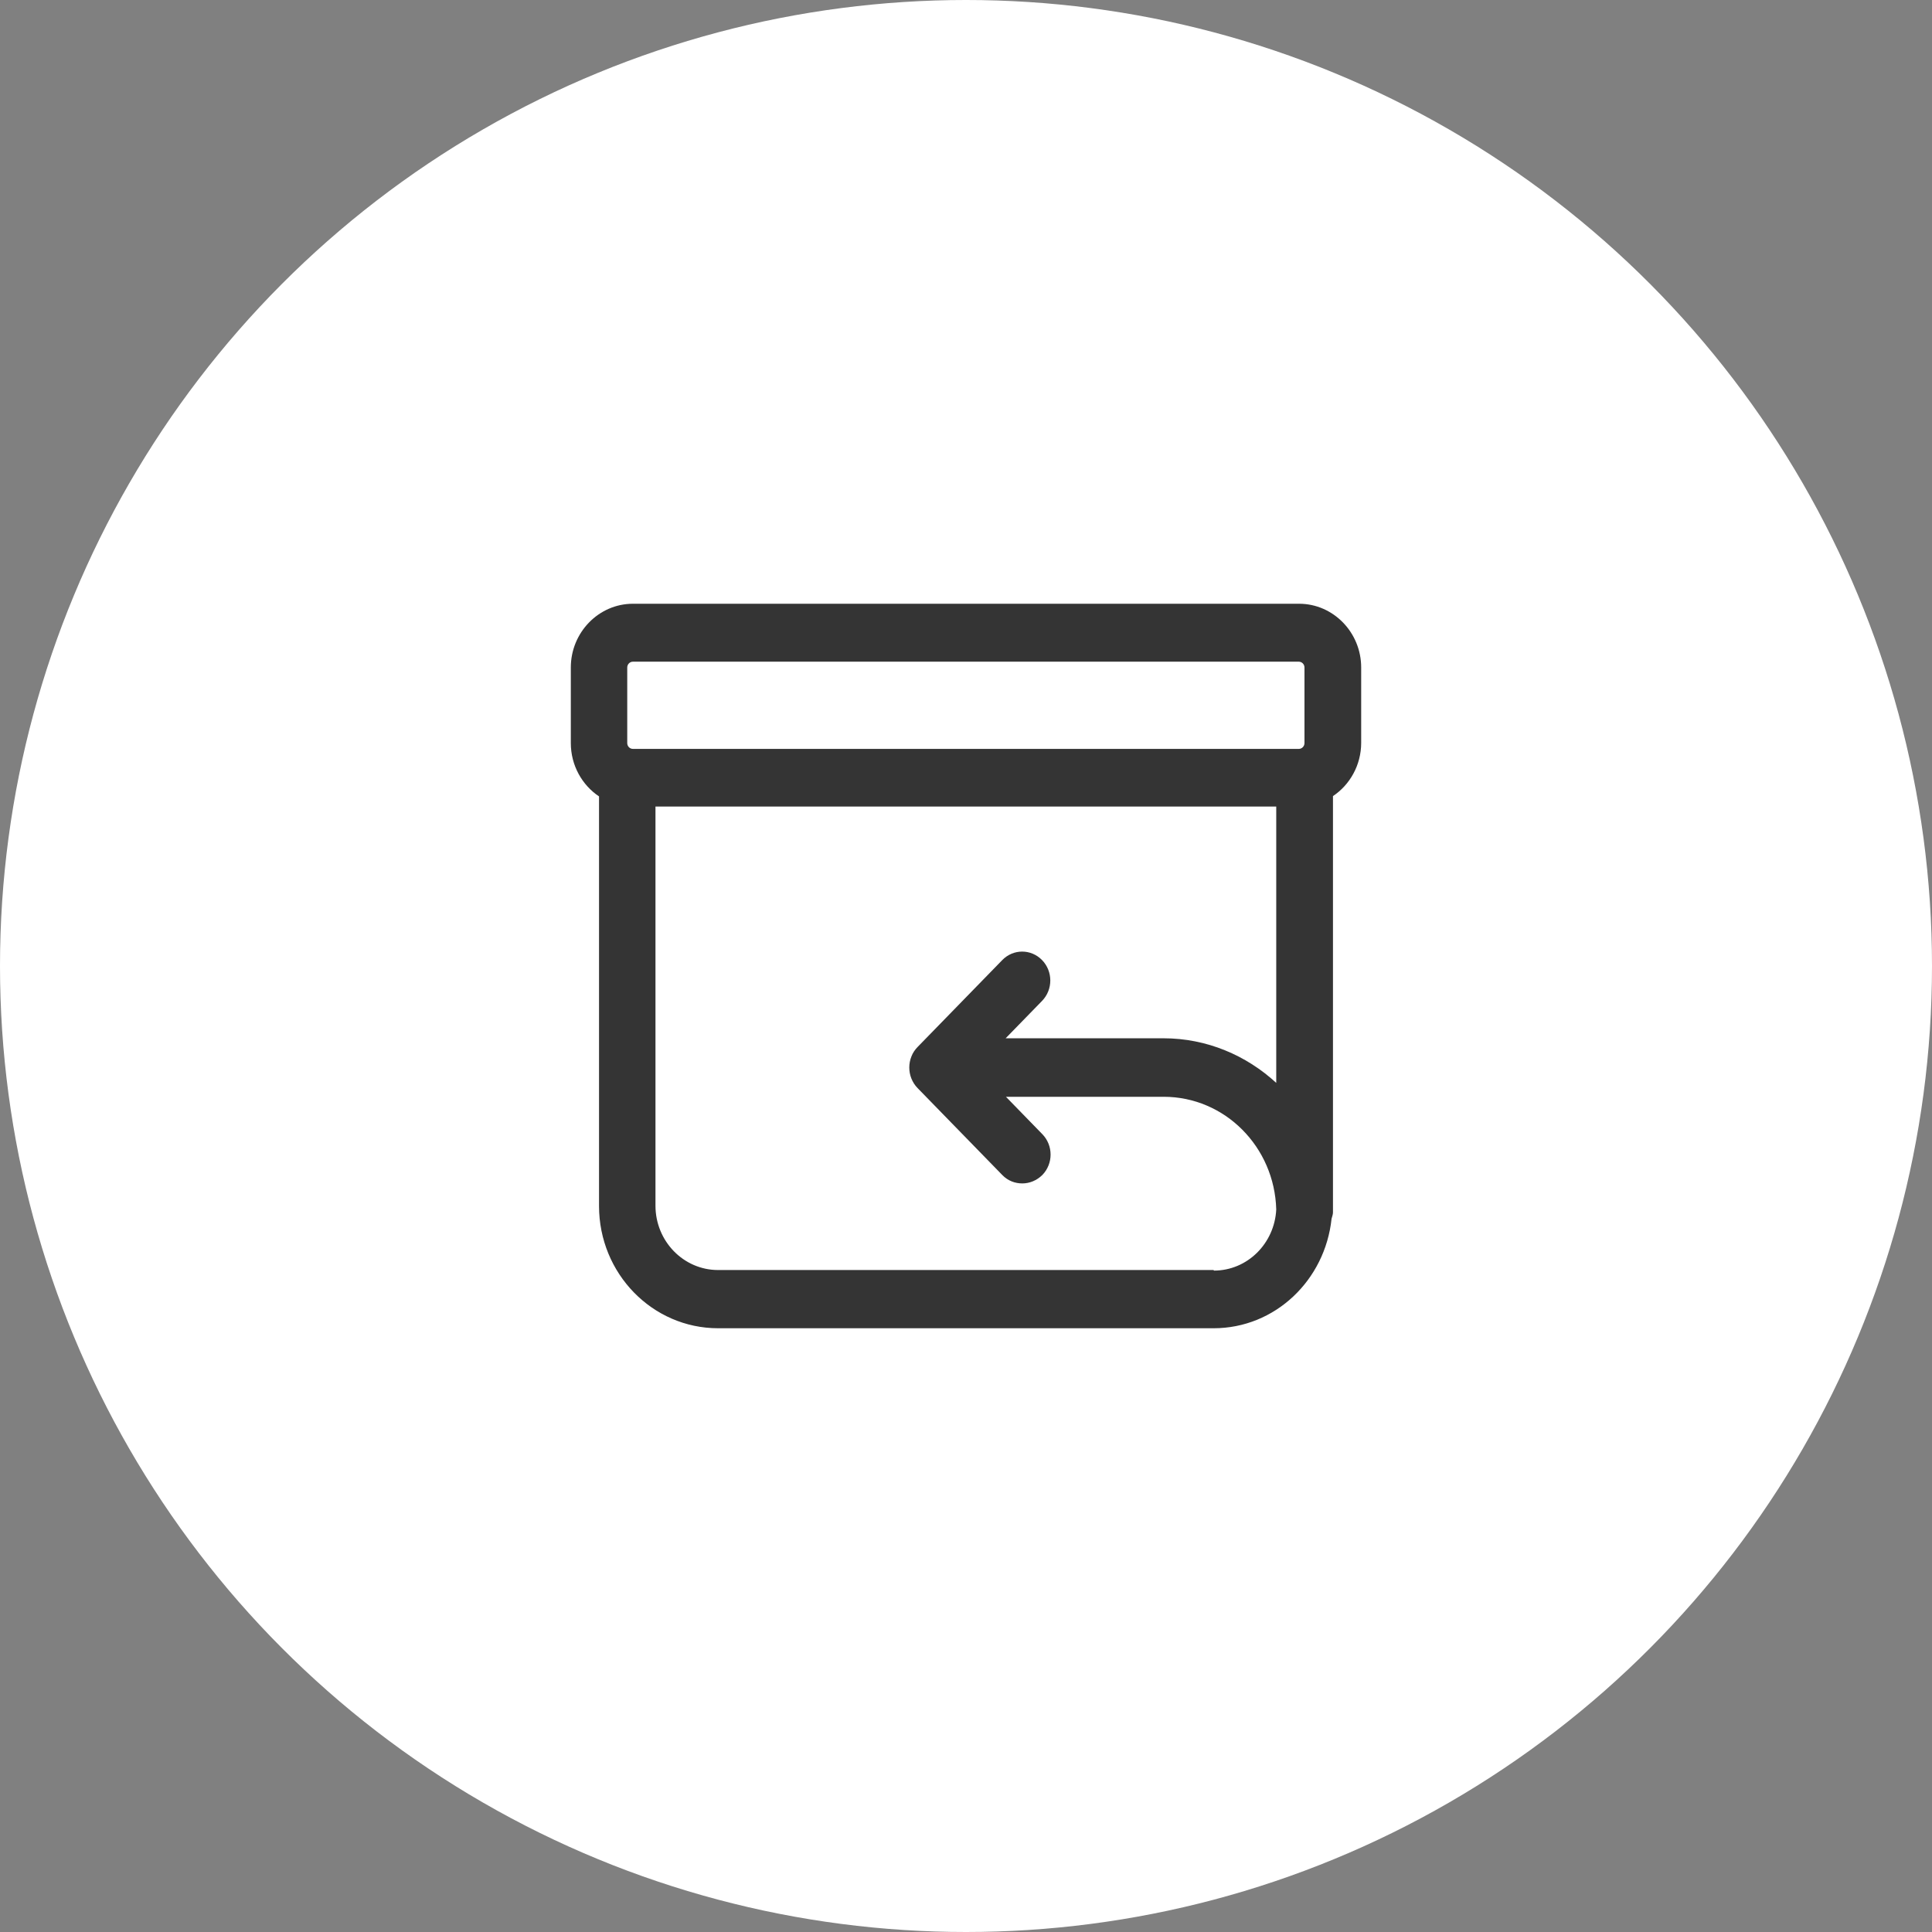
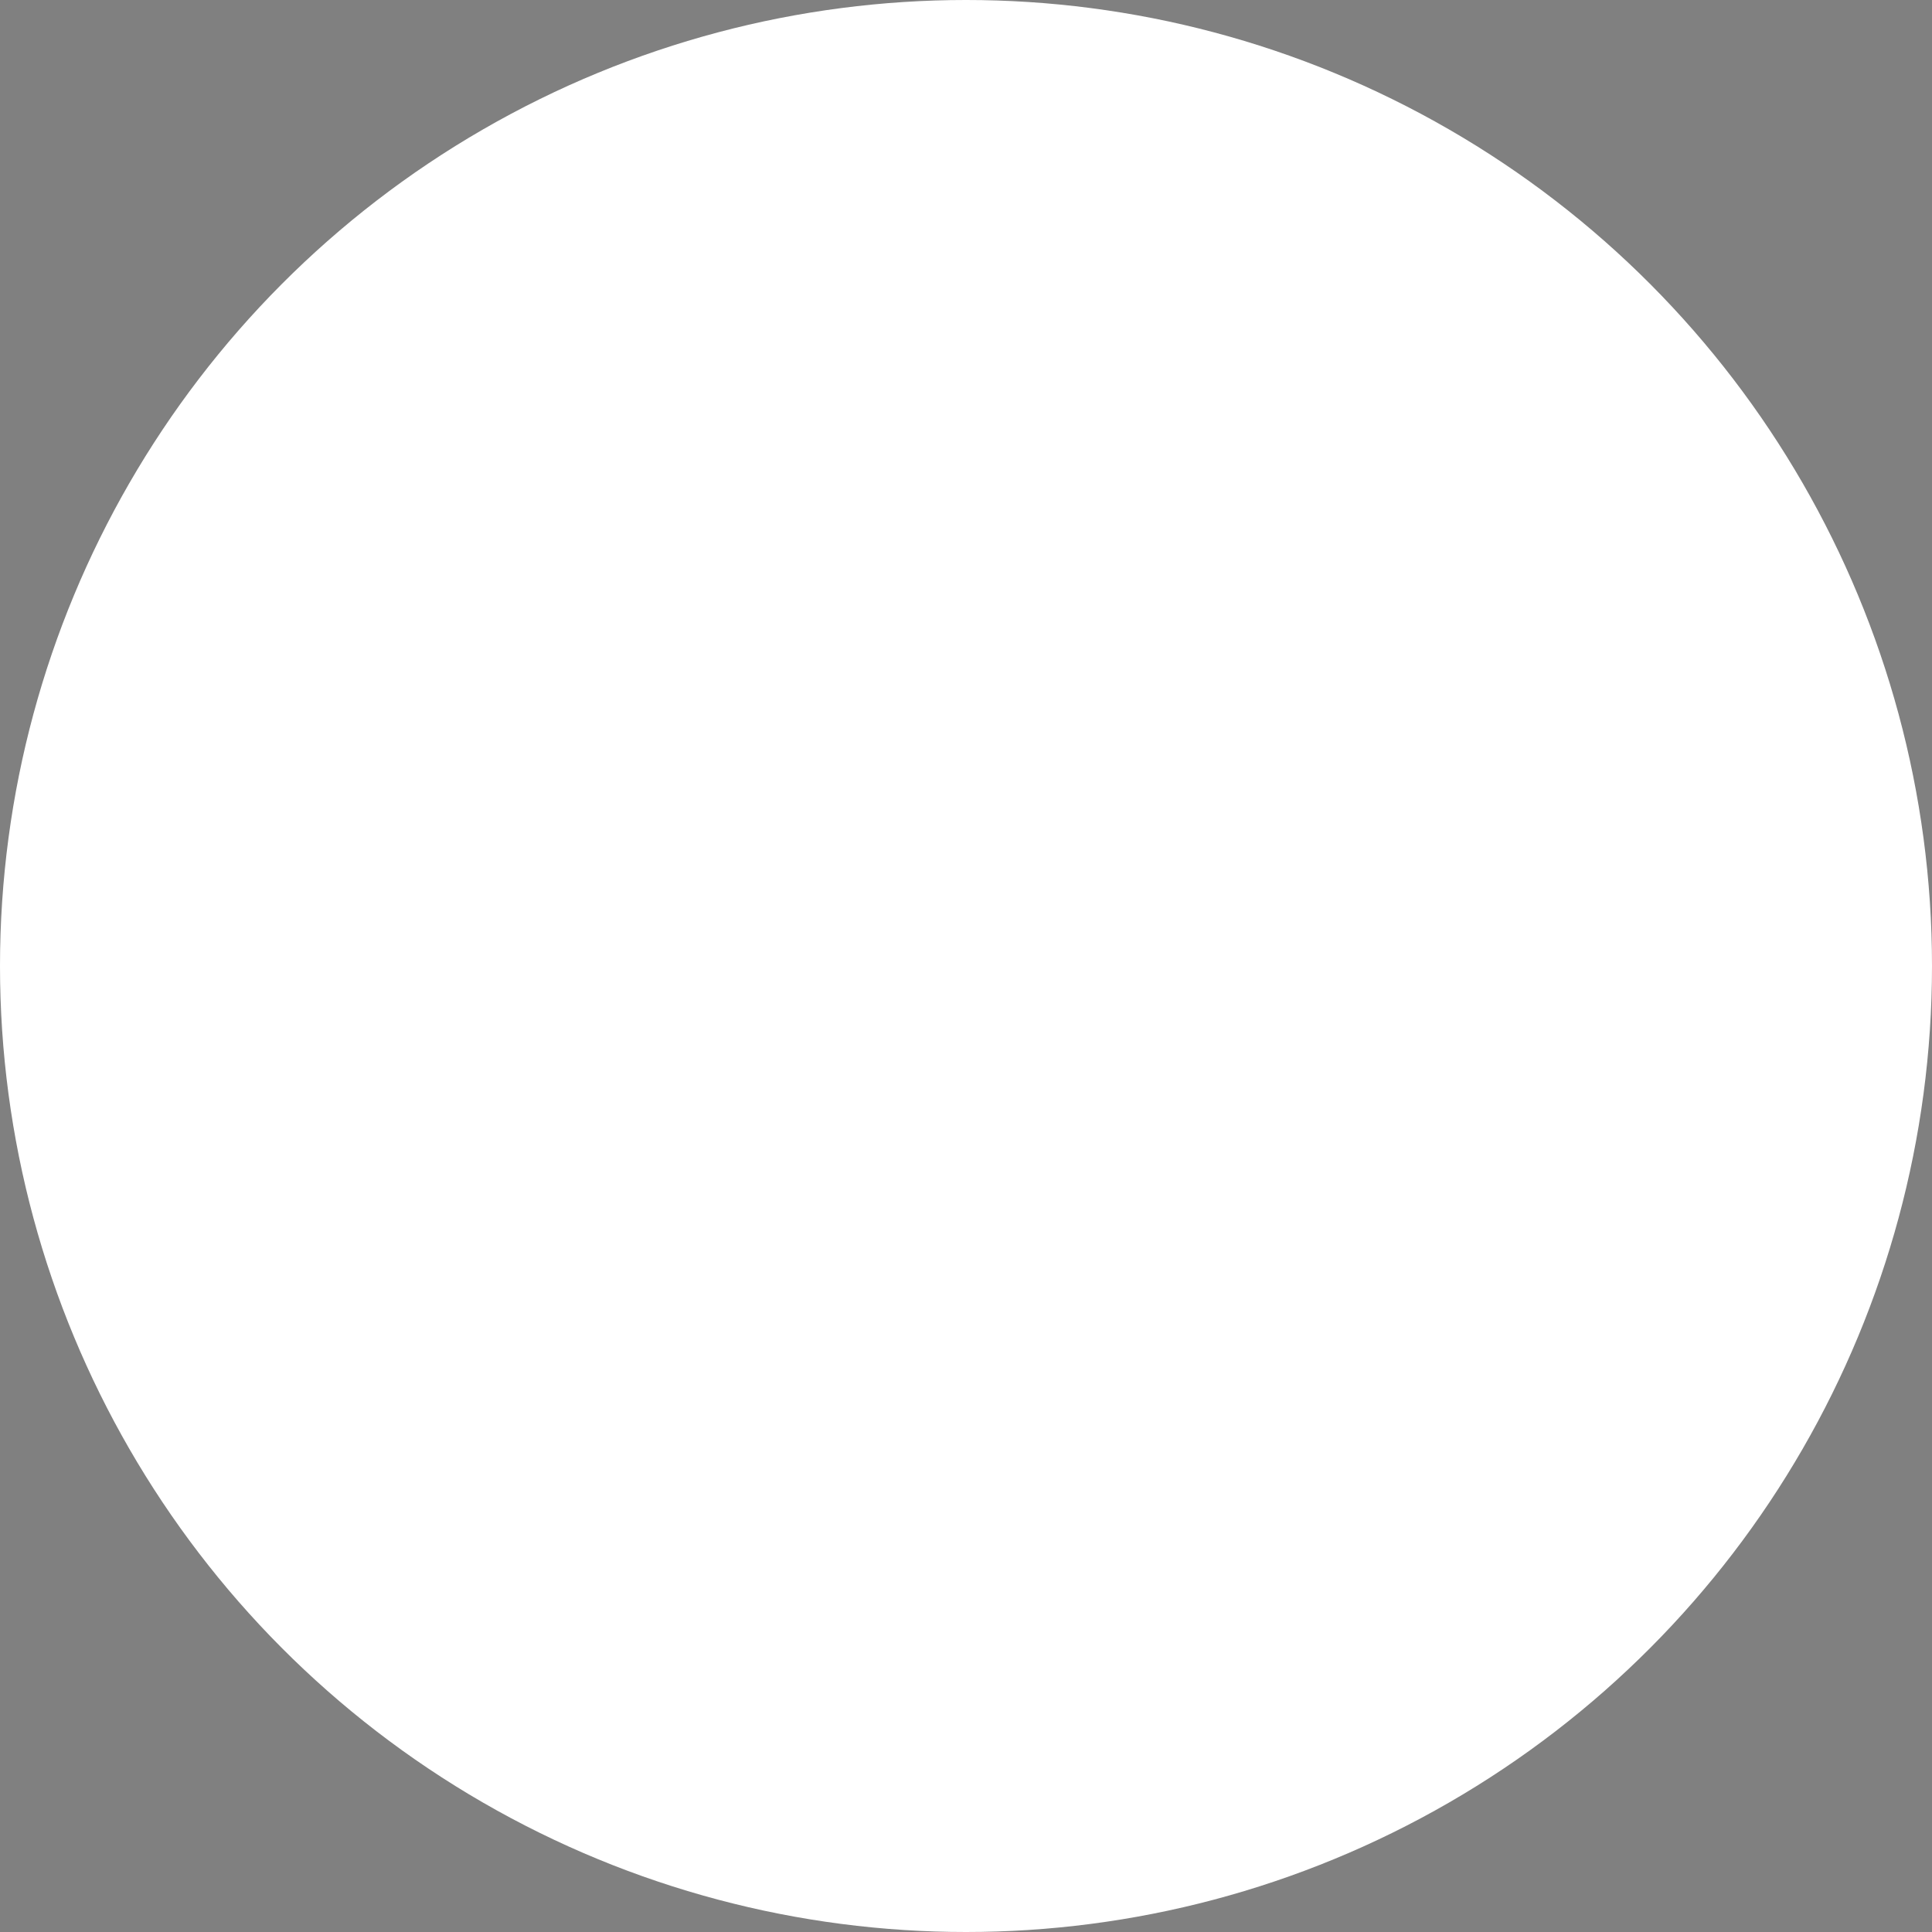
<svg xmlns="http://www.w3.org/2000/svg" width="88" height="88" viewBox="0 0 88 88" fill="none">
  <rect x="0" y="0" width="88" height="88" fill="#808080" stroke="none" />
  <circle r="44" transform="matrix(-1 0 0 1 44 44)" fill="white" />
-   <path d="M59.16 27.5H28.828C27.272 27.5 26 28.806 26 30.403V33.847C26 34.863 26.514 35.76 27.285 36.275V54.932C27.285 58.006 29.714 60.5 32.709 60.5H55.278C58.08 60.5 60.355 58.31 60.651 55.512C60.676 55.42 60.715 55.315 60.715 55.222C60.715 55.156 60.715 55.09 60.715 55.024C60.715 54.985 60.715 54.958 60.715 54.932V36.261C61.486 35.747 62 34.849 62 33.834V30.403C62 28.806 60.728 27.5 59.172 27.5H59.16ZM28.57 30.403C28.57 30.258 28.686 30.139 28.828 30.139H59.16C59.301 30.139 59.417 30.258 59.417 30.403V33.847C59.417 33.992 59.301 34.111 59.16 34.111H28.828C28.686 34.111 28.57 33.992 28.57 33.847V30.403ZM55.278 57.848H32.709C31.128 57.848 29.856 56.528 29.856 54.919V36.736H58.131V49.324C56.769 48.071 54.97 47.292 52.99 47.292H45.806L47.464 45.59C47.965 45.075 47.965 44.244 47.464 43.73C46.962 43.215 46.153 43.215 45.652 43.73L41.796 47.688C41.68 47.807 41.577 47.952 41.513 48.123C41.385 48.44 41.385 48.809 41.513 49.126C41.577 49.285 41.667 49.43 41.796 49.562L45.652 53.52C45.909 53.784 46.23 53.903 46.564 53.903C46.898 53.903 47.22 53.771 47.477 53.52C47.978 53.005 47.978 52.174 47.477 51.66L45.819 49.957H53.003C55.792 49.957 58.054 52.24 58.131 55.09C58.054 56.634 56.82 57.874 55.291 57.874L55.278 57.848Z" fill="#343434" />
</svg>